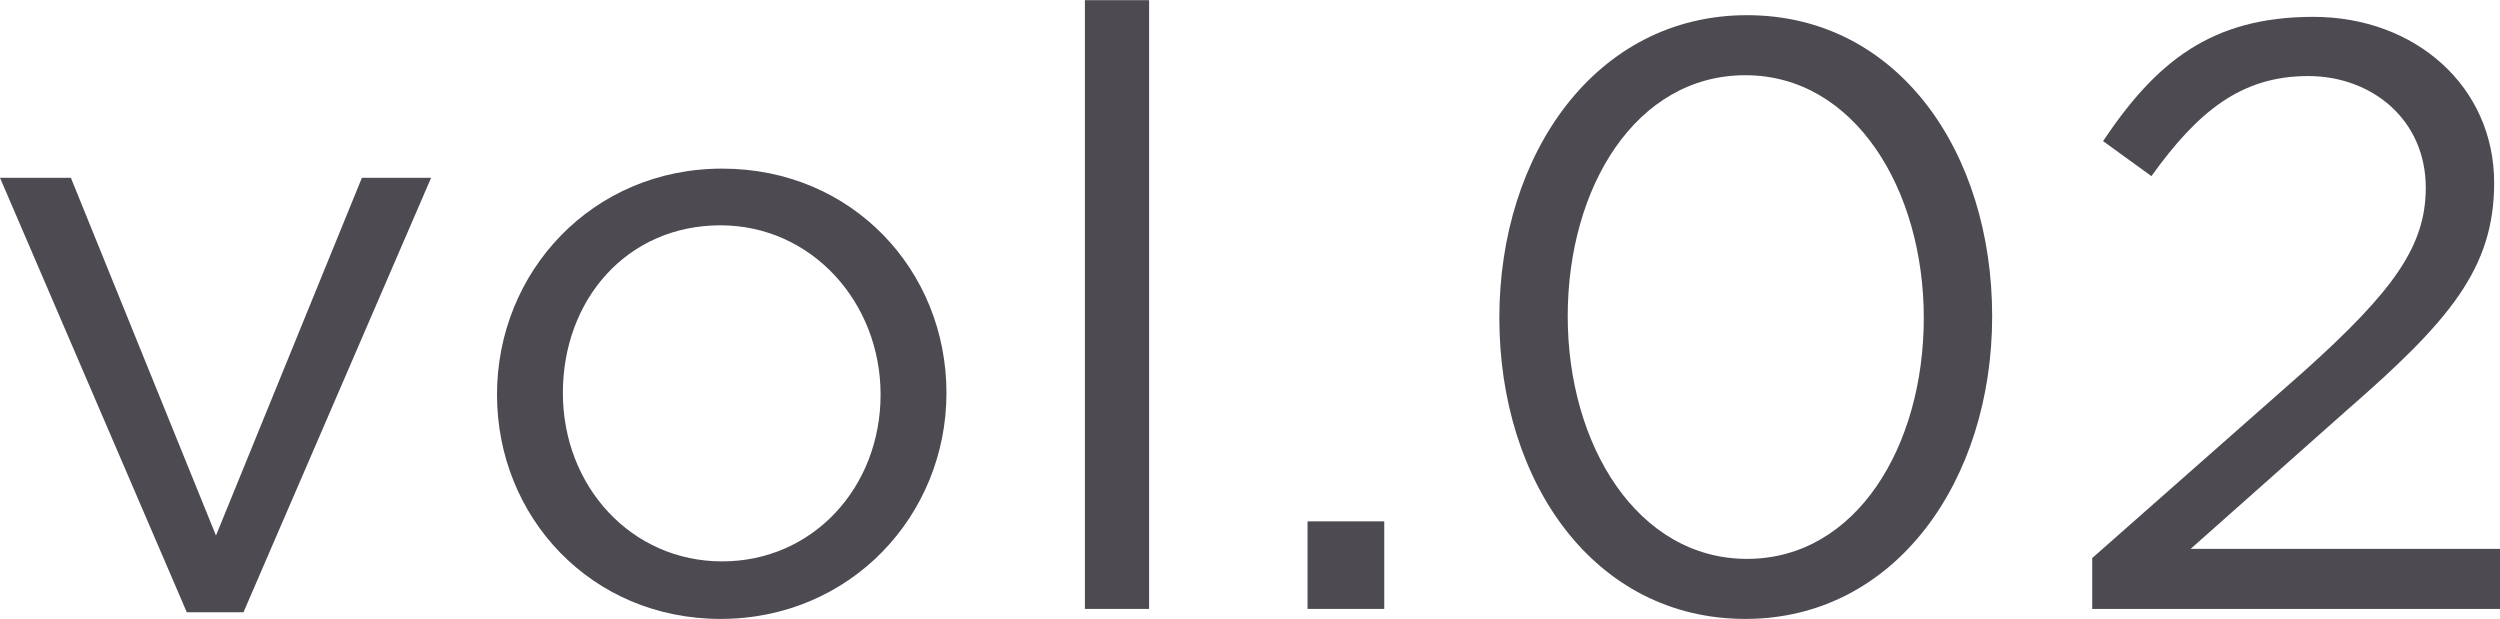
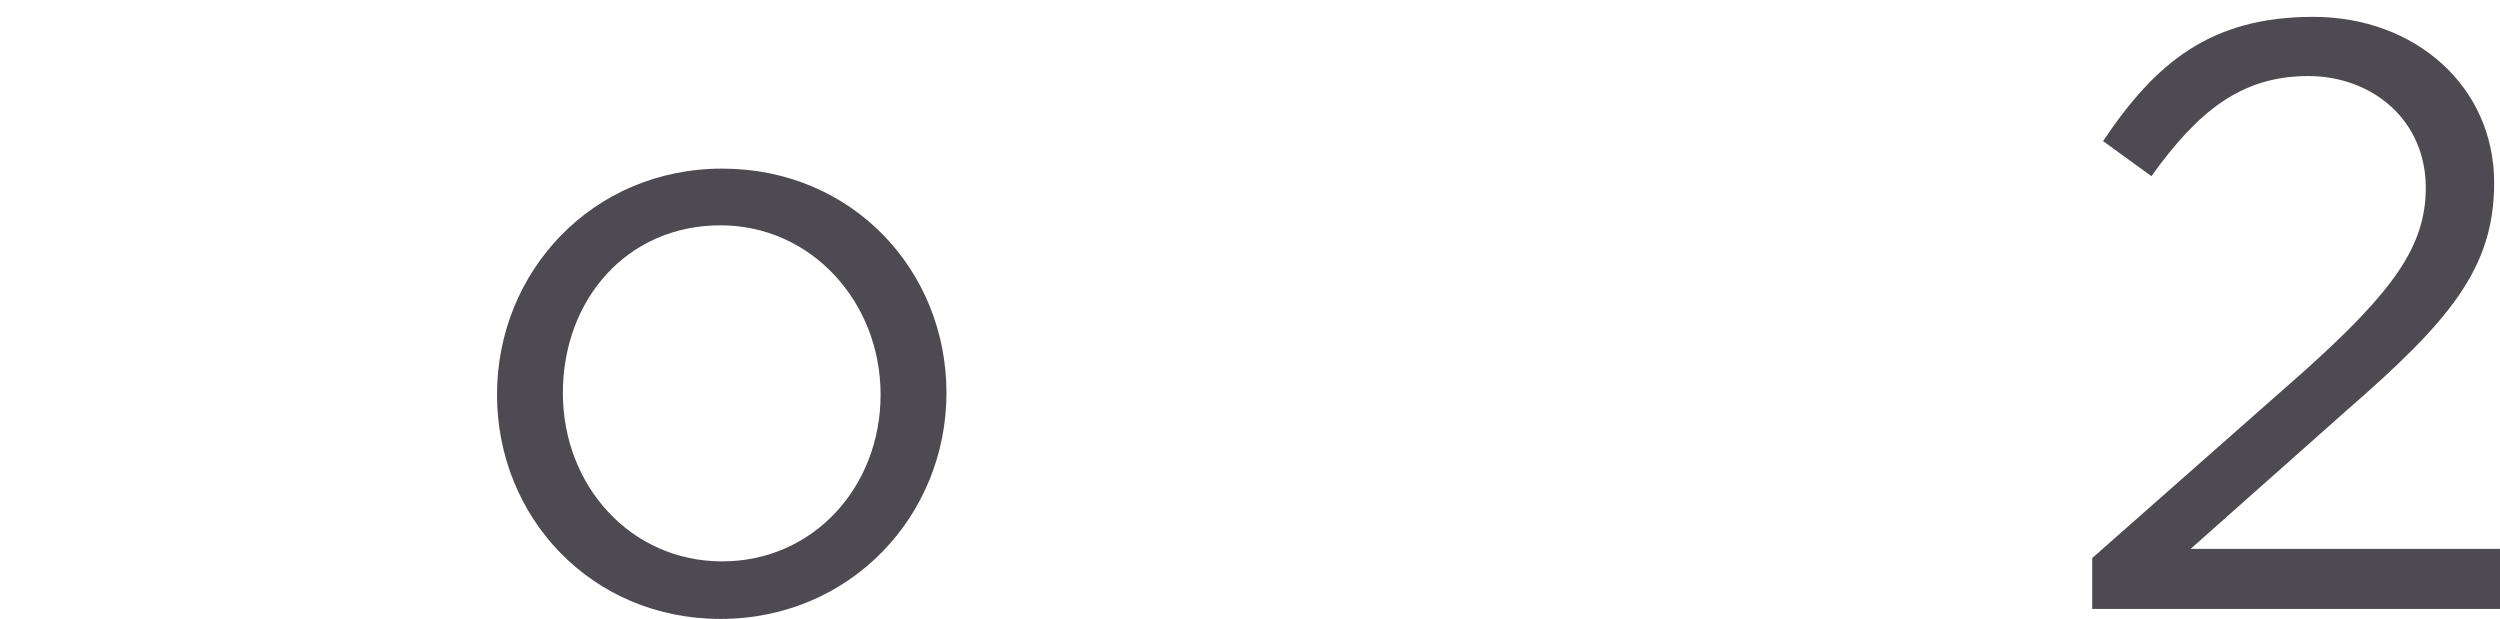
<svg xmlns="http://www.w3.org/2000/svg" id="_レイヤー_2" width="10.58mm" height="2.62mm" viewBox="0 0 29.98 7.42">
  <defs>
    <style>.cls-1{fill:#4d4a52;}</style>
  </defs>
  <g id="_レイヤー_3">
-     <path class="cls-1" d="M4.34,2.13h.83l-2.25,5.21h-.68L0,2.13h.85l1.74,4.29,1.75-4.29Z" />
-     <path class="cls-1" d="M8.64,7.42c-1.55,0-2.68-1.22-2.68-2.69s1.14-2.71,2.7-2.71,2.69,1.22,2.69,2.69-1.15,2.71-2.71,2.71ZM8.64,2.7c-1.12,0-1.89.89-1.89,2.01s.82,2.02,1.91,2.02,1.9-.89,1.9-2-.83-2.03-1.92-2.03Z" />
-     <path class="cls-1" d="M13.01,7.3V0h.77v7.3h-.77Z" />
-     <path class="cls-1" d="M15.68,7.3v-1.05h.92v1.05h-.92Z" />
-     <path class="cls-1" d="M20.93,7.42c-1.81,0-2.95-1.64-2.95-3.61S19.14.18,20.95.18s2.94,1.64,2.94,3.61-1.16,3.63-2.96,3.63ZM20.93.9c-1.31,0-2.13,1.34-2.13,2.89s.84,2.91,2.15,2.91,2.12-1.35,2.12-2.89-.83-2.91-2.14-2.91Z" />
+     <path class="cls-1" d="M8.64,7.42c-1.55,0-2.68-1.22-2.68-2.69s1.14-2.71,2.7-2.71,2.69,1.22,2.69,2.69-1.15,2.71-2.71,2.71ZM8.64,2.7c-1.12,0-1.89.89-1.89,2.01s.82,2.02,1.91,2.02,1.9-.89,1.9-2-.83-2.03-1.92-2.03" />
    <path class="cls-1" d="M25.8,2.11l-.58-.42c.63-.94,1.29-1.49,2.52-1.49s2.17.84,2.17,1.99c0,1.03-.54,1.66-1.77,2.73l-1.87,1.66h3.71v.72h-4.89v-.61l2.54-2.24c1.07-.96,1.46-1.5,1.46-2.2,0-.82-.65-1.34-1.41-1.34-.8,0-1.32.42-1.88,1.2Z" />
  </g>
</svg>